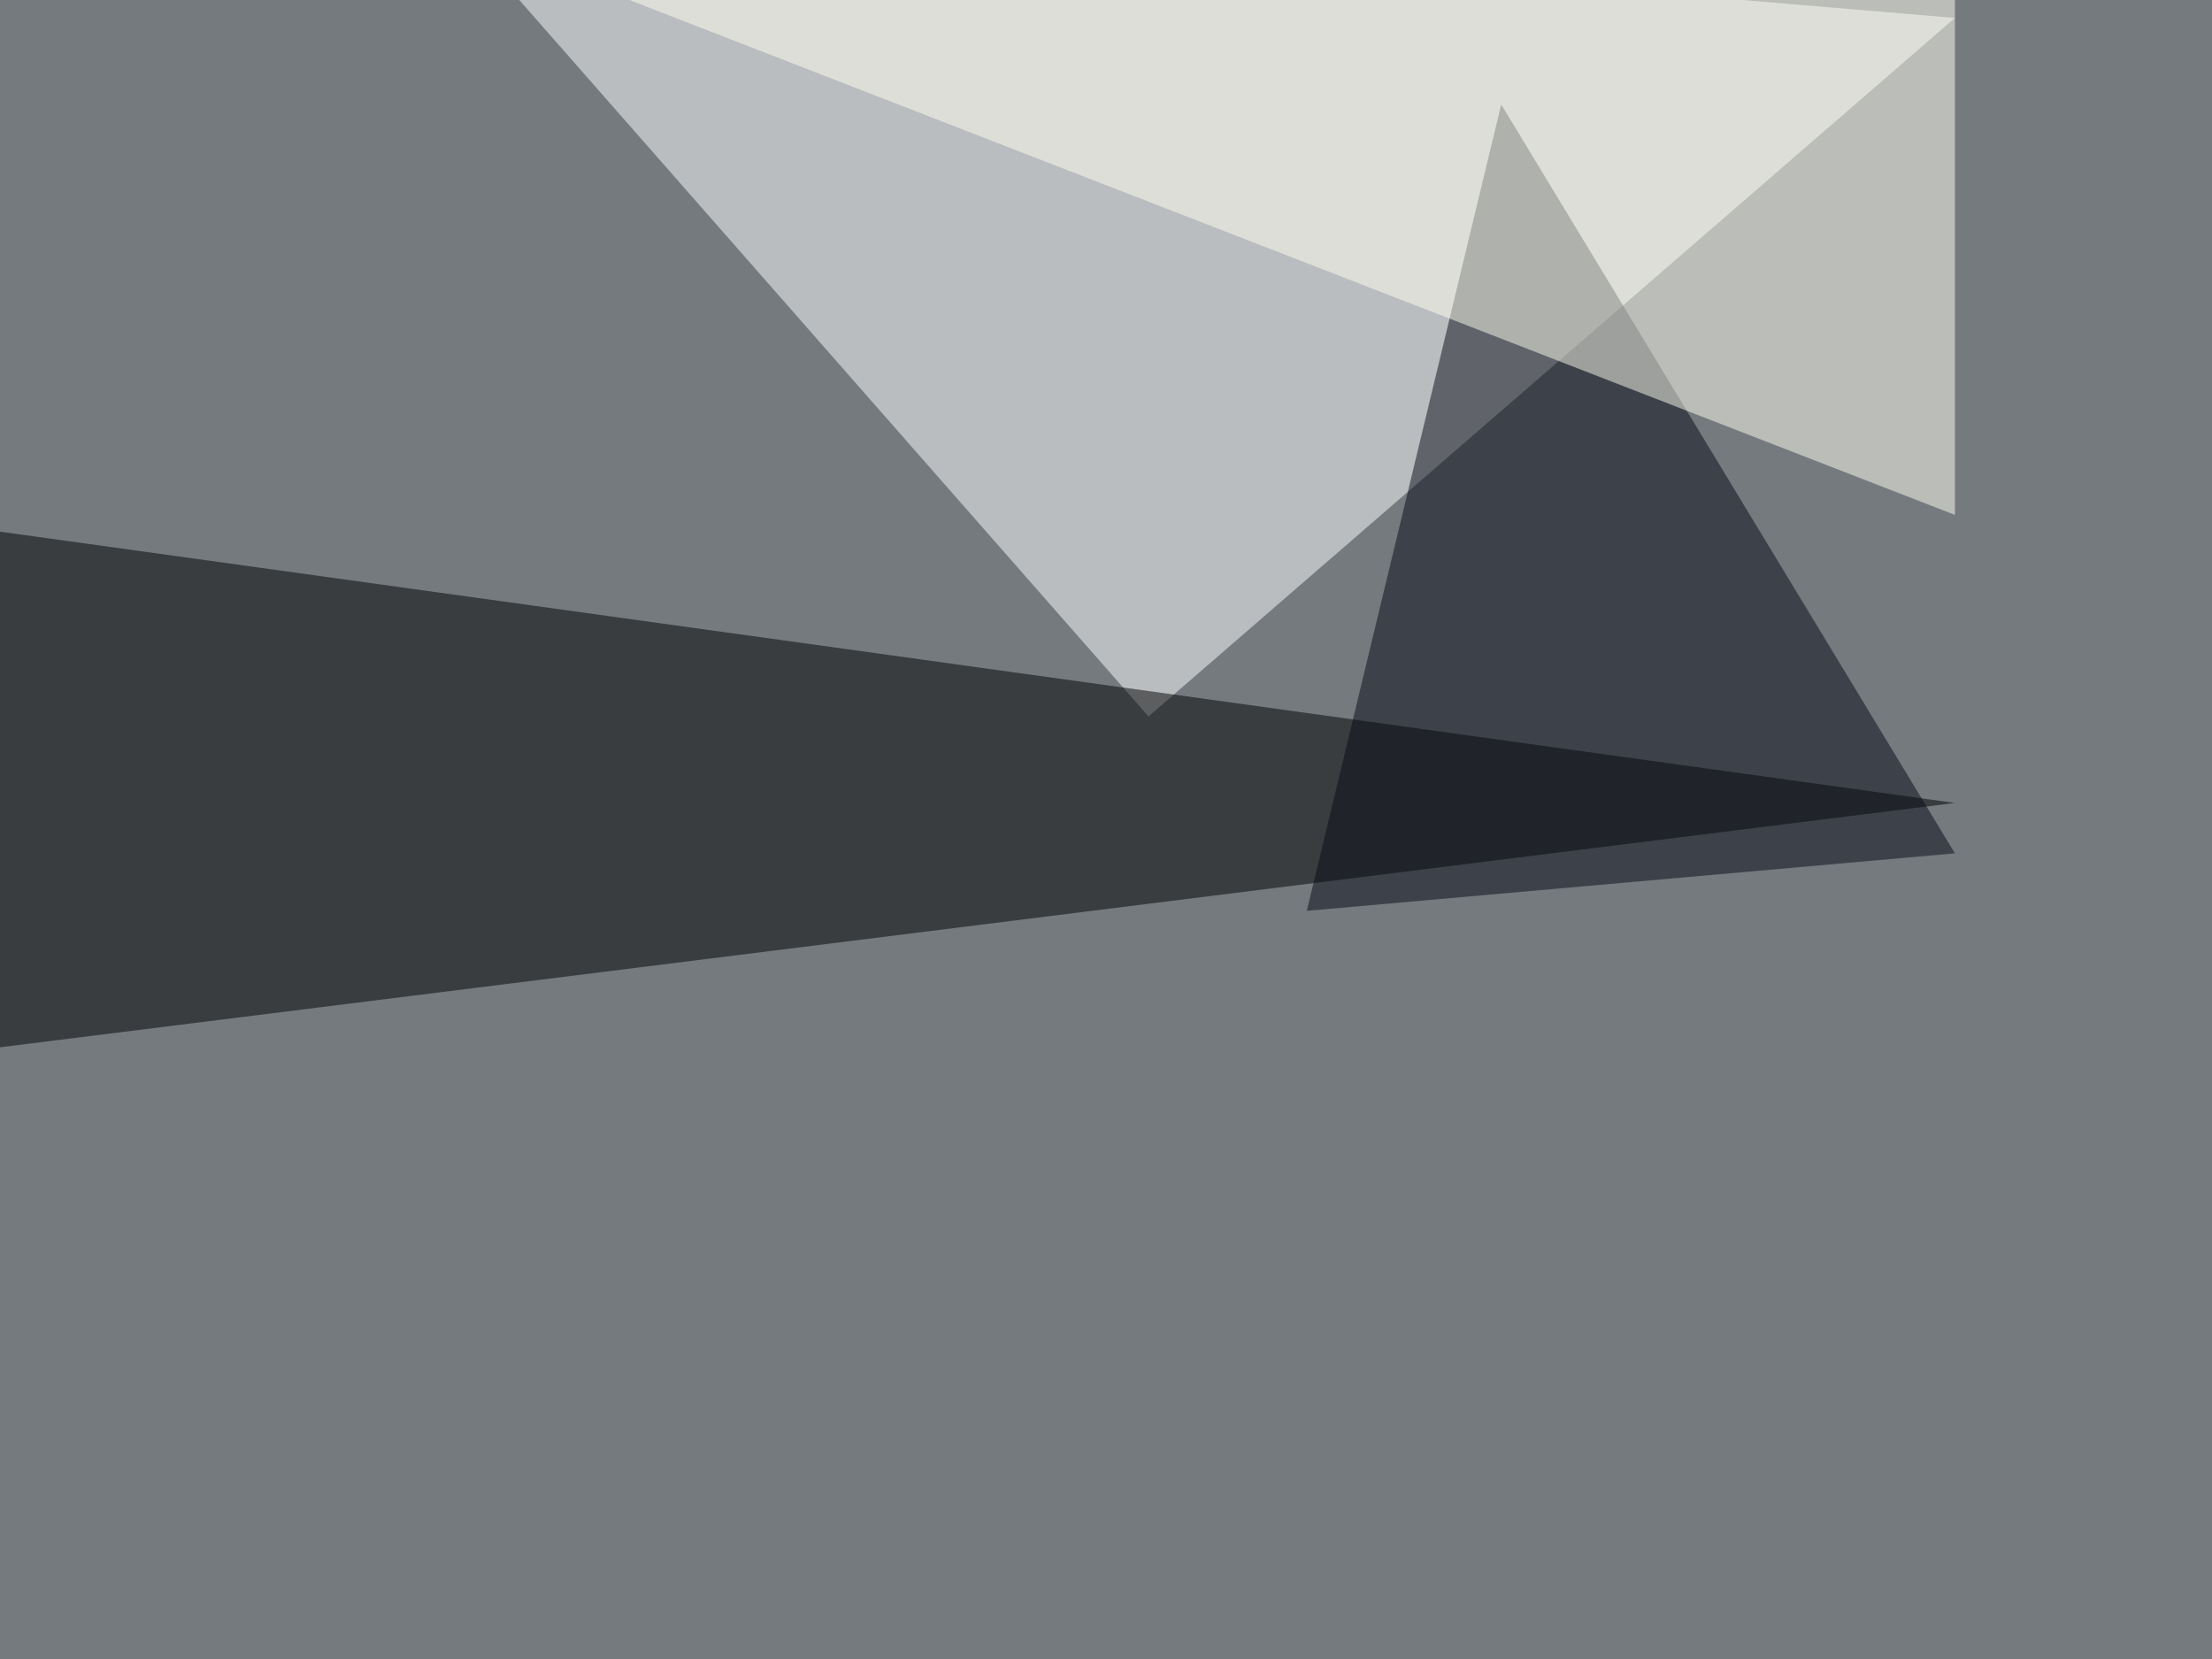
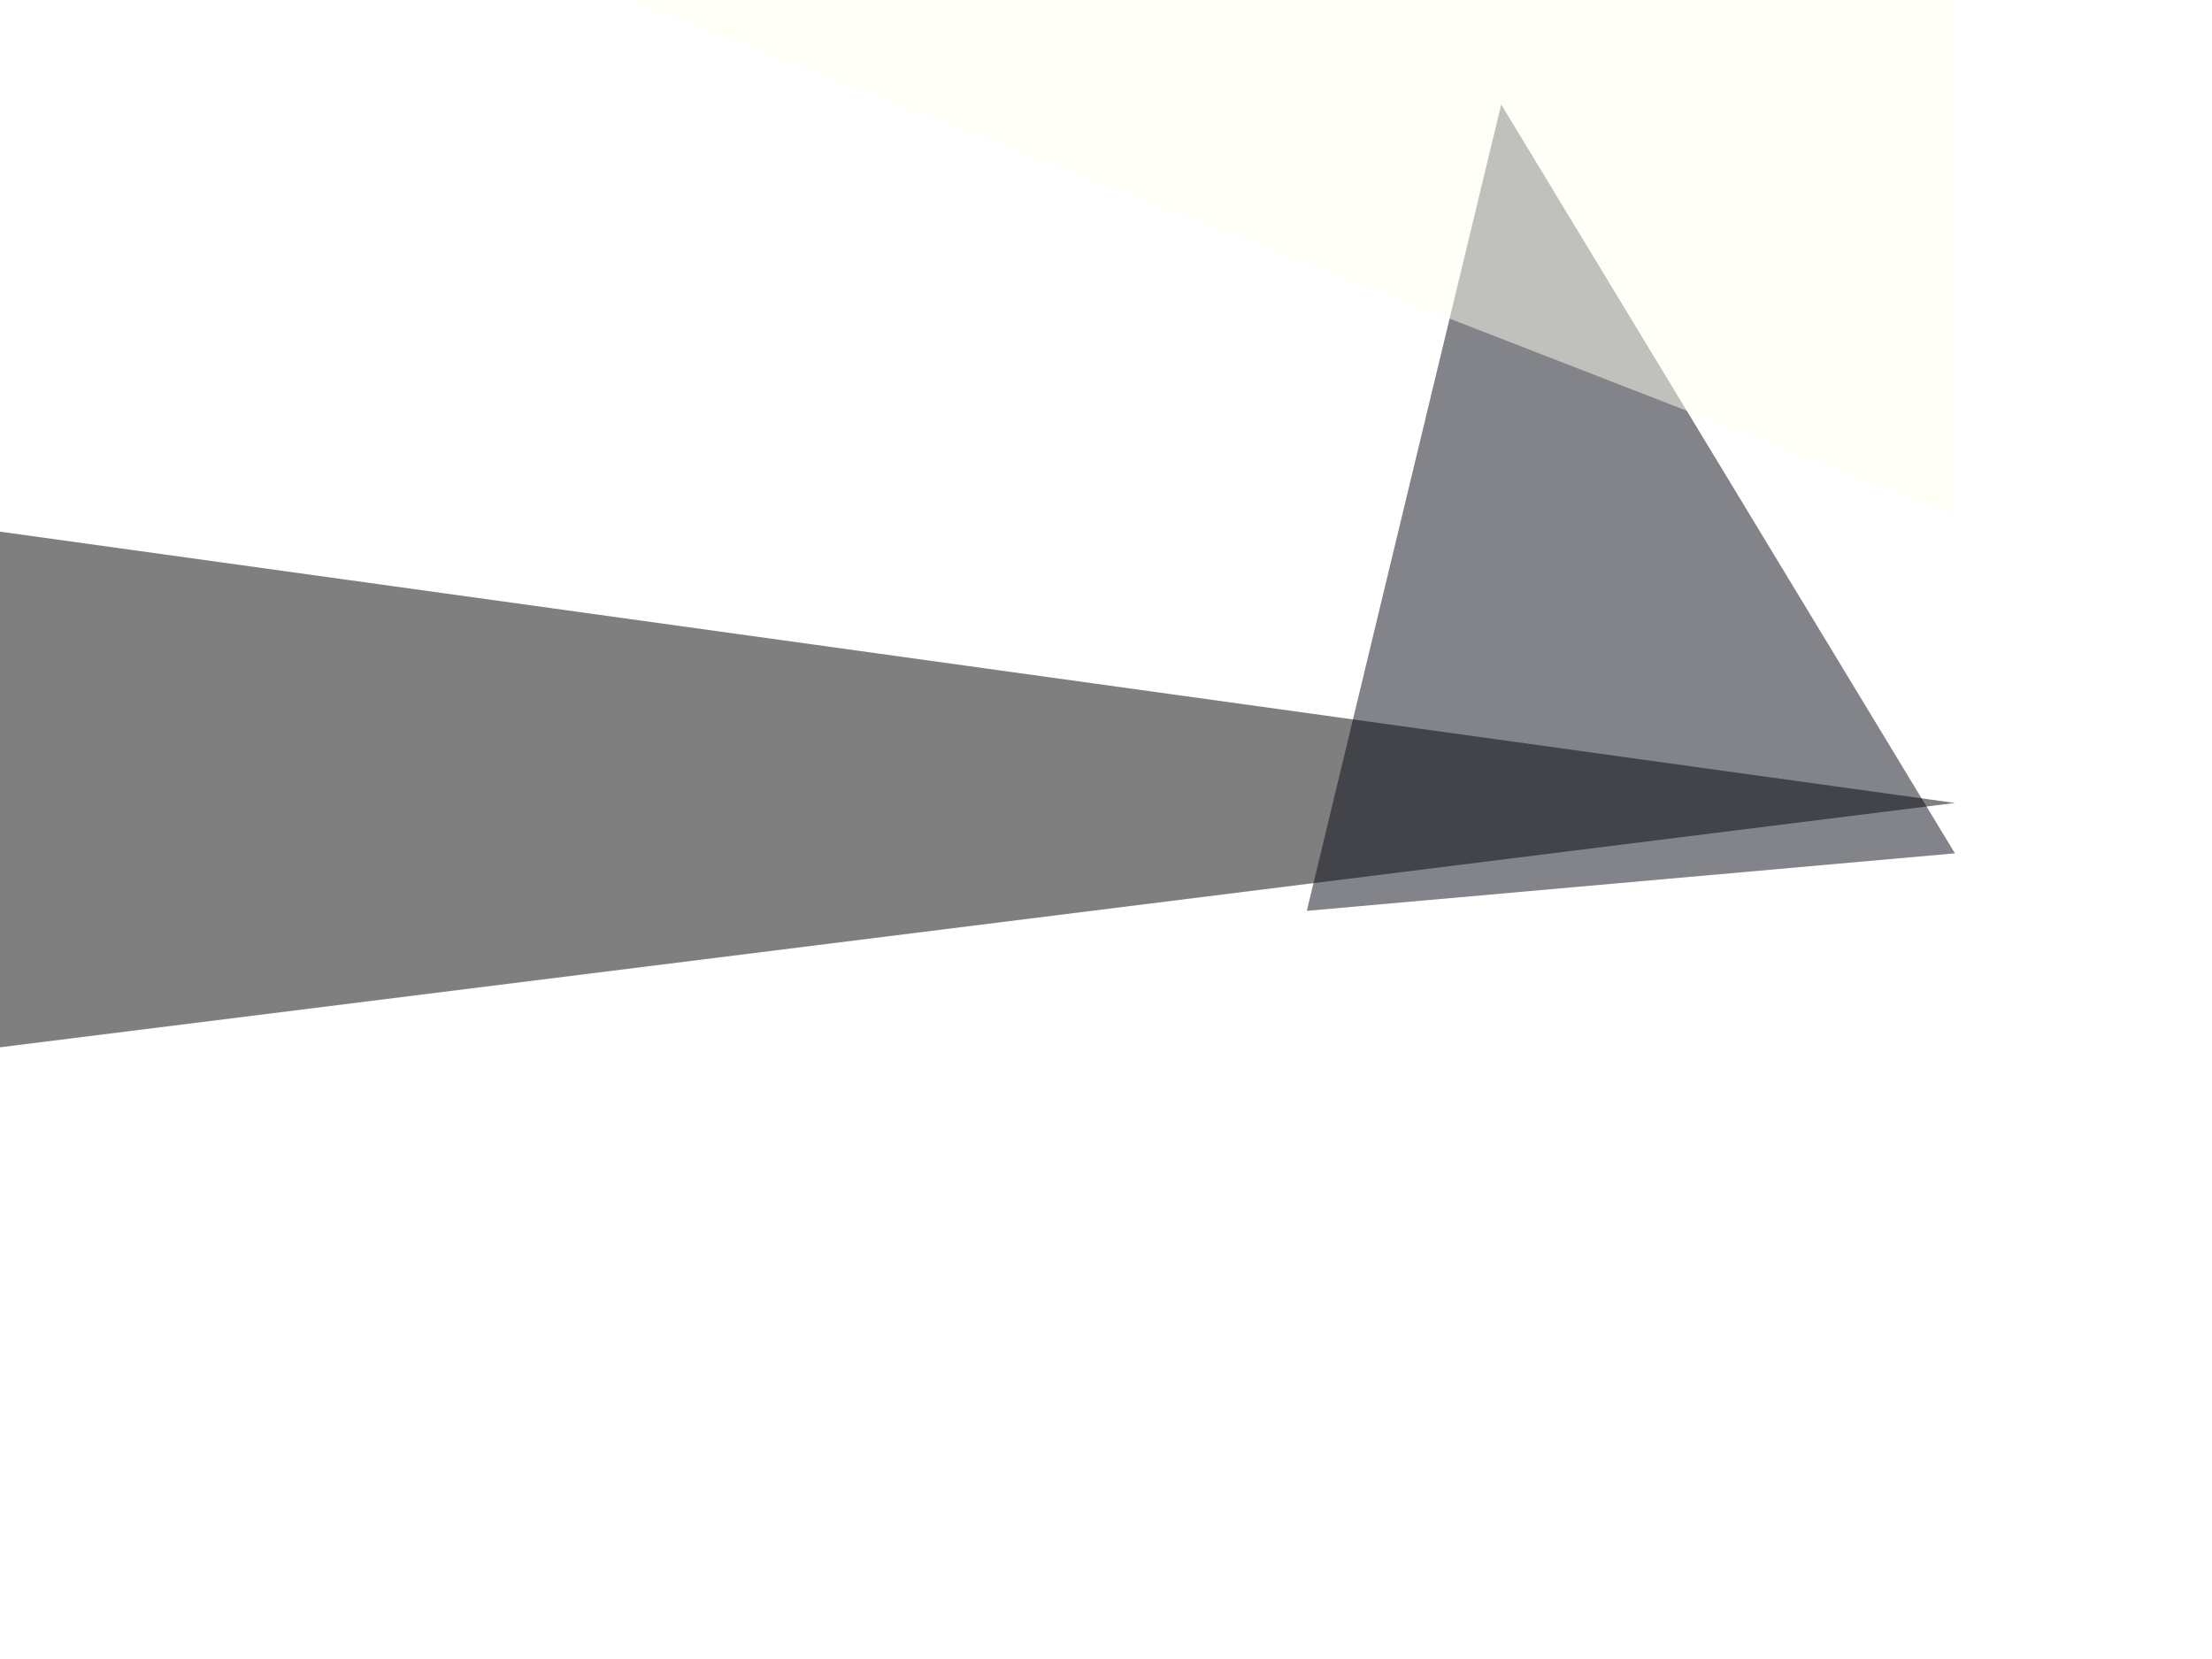
<svg xmlns="http://www.w3.org/2000/svg" width="900" height="675">
  <filter id="a">
    <feGaussianBlur stdDeviation="55" />
  </filter>
-   <rect width="100%" height="100%" fill="#757a7e" />
  <g filter="url(#a)">
    <g fill-opacity=".5">
-       <path fill="#fff" d="M467.3 291.5L795.4 7.3l-624-52.7z" />
      <path d="M795.4 326.7L-1.5 426.3l-5.8-211z" />
-       <path fill="#060a16" d="M531.7 370.6l79.1-328.1 184.6 304.7z" />
+       <path fill="#060a16" d="M531.7 370.6l79.1-328.1 184.6 304.7" />
      <path fill="#fffff3" d="M139.2-45.4l656.2 254.9v-249z" />
    </g>
  </g>
</svg>